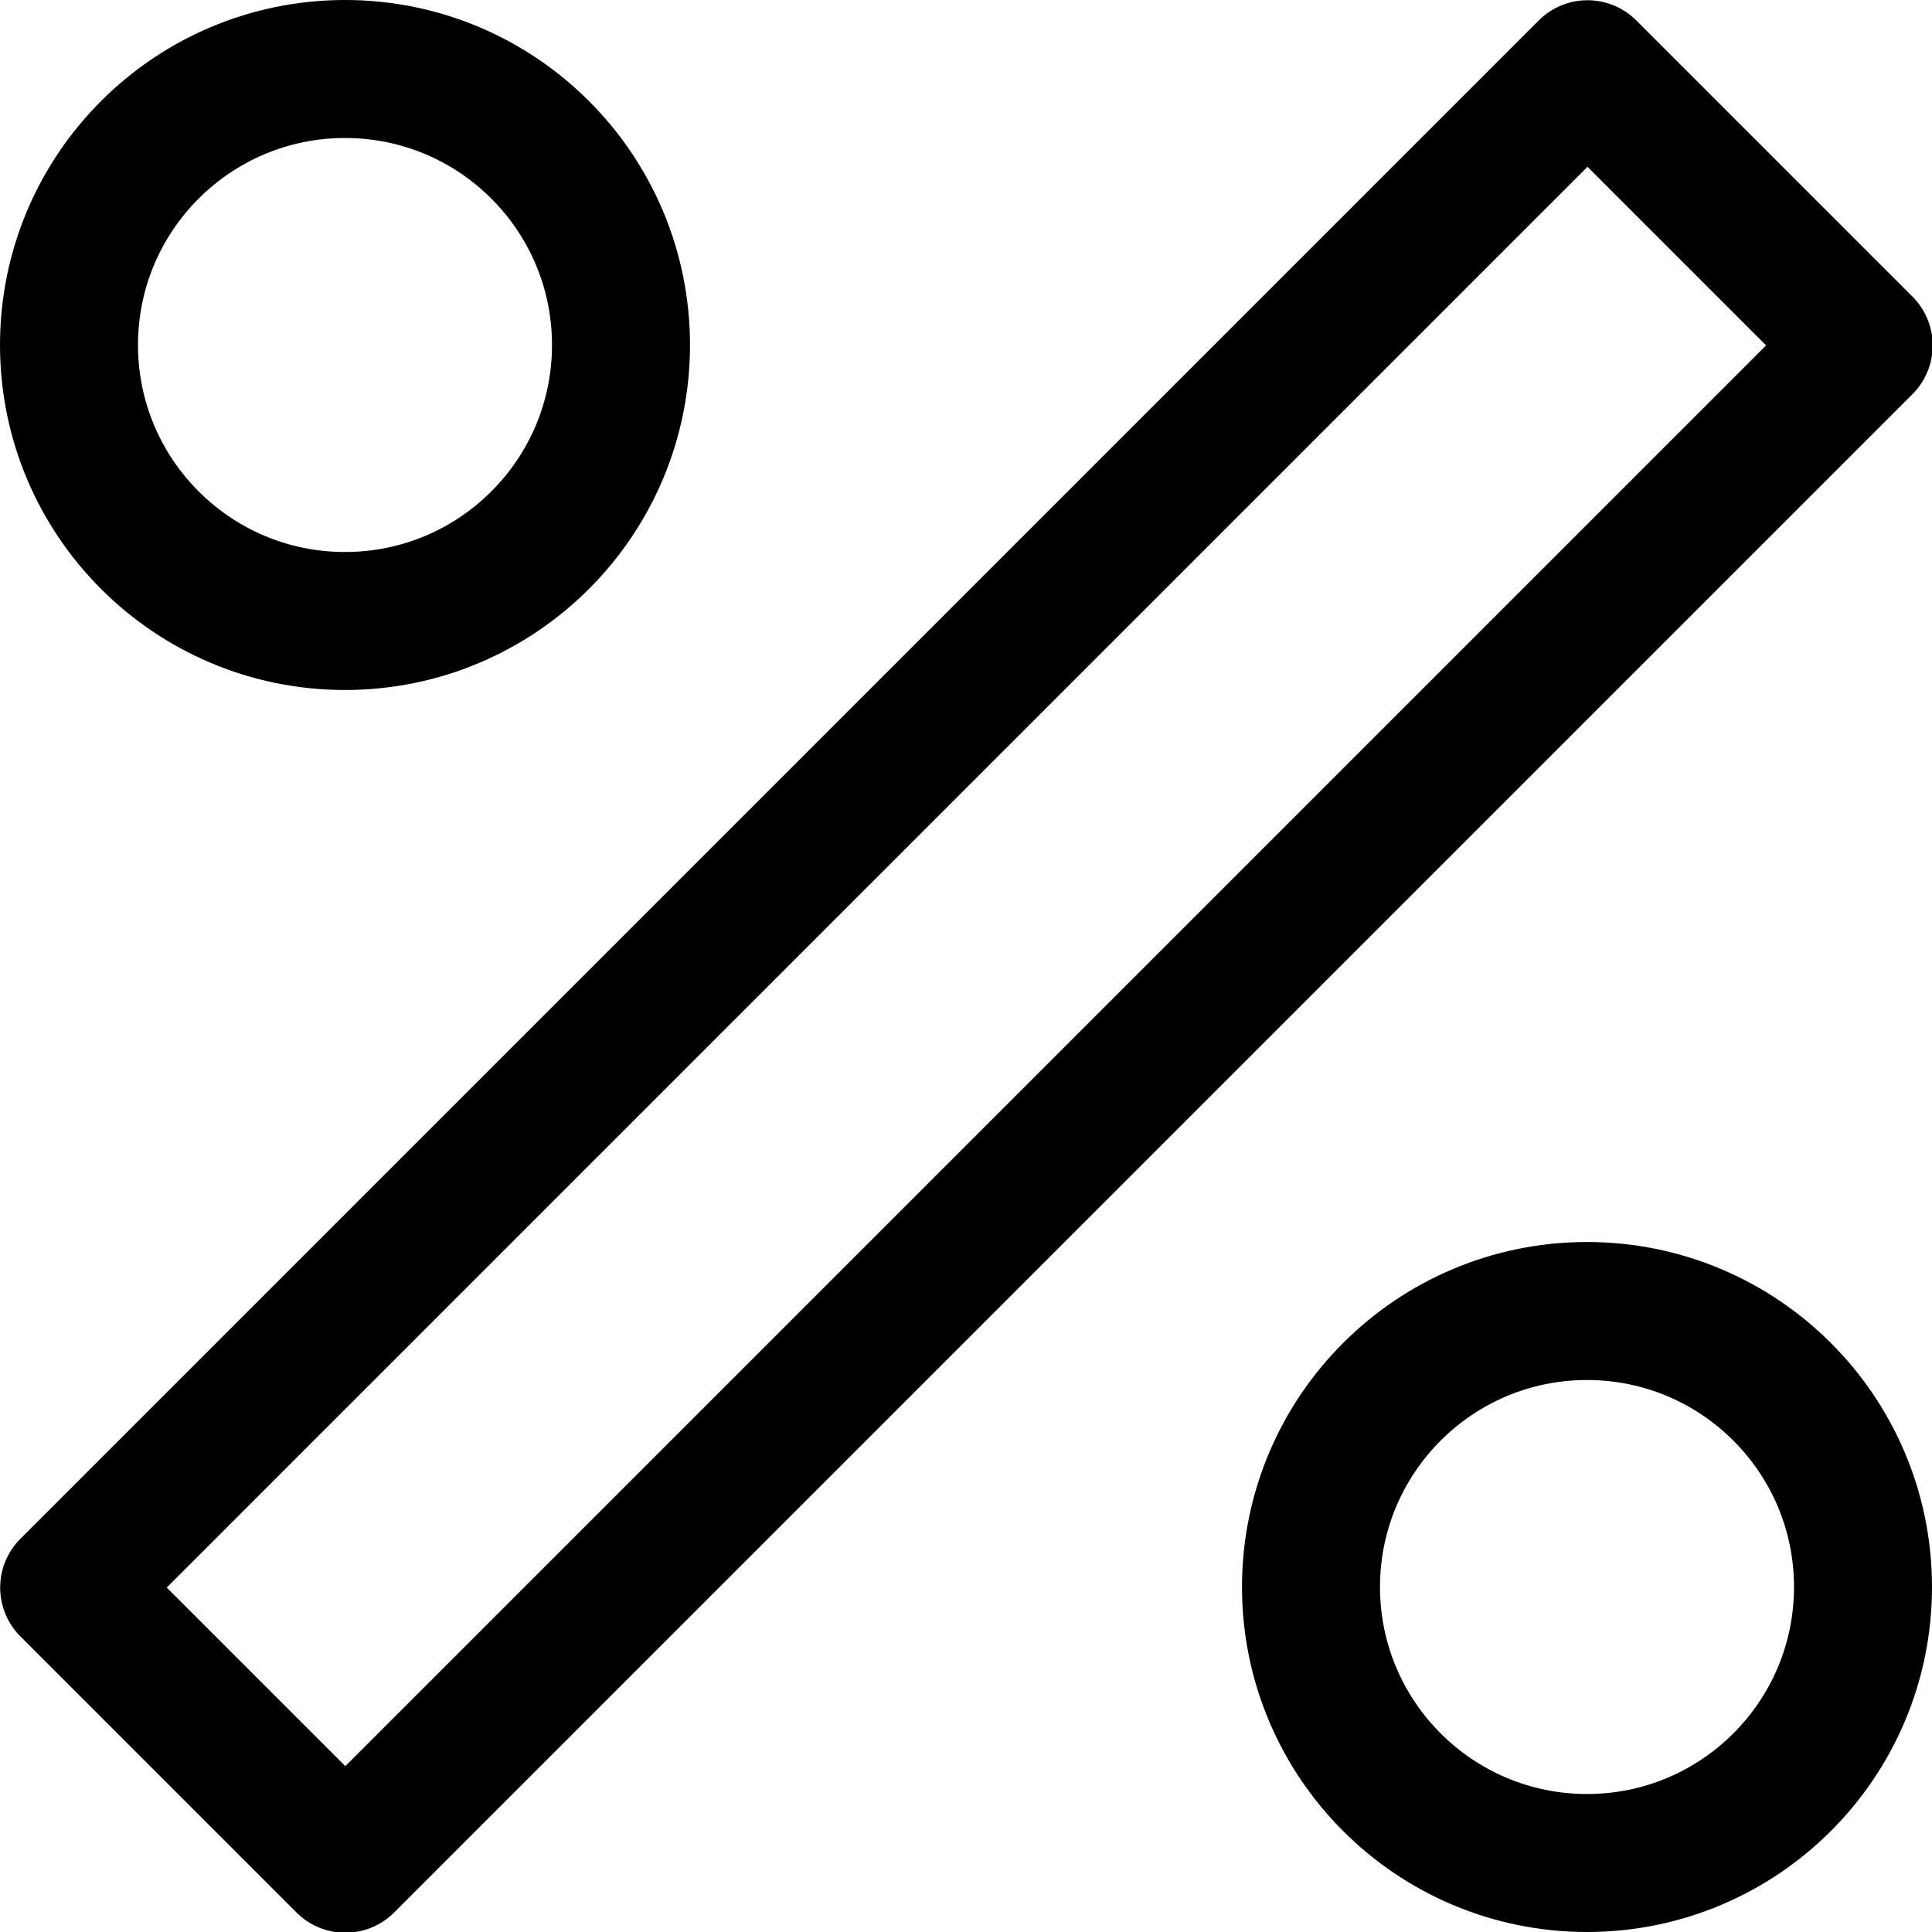
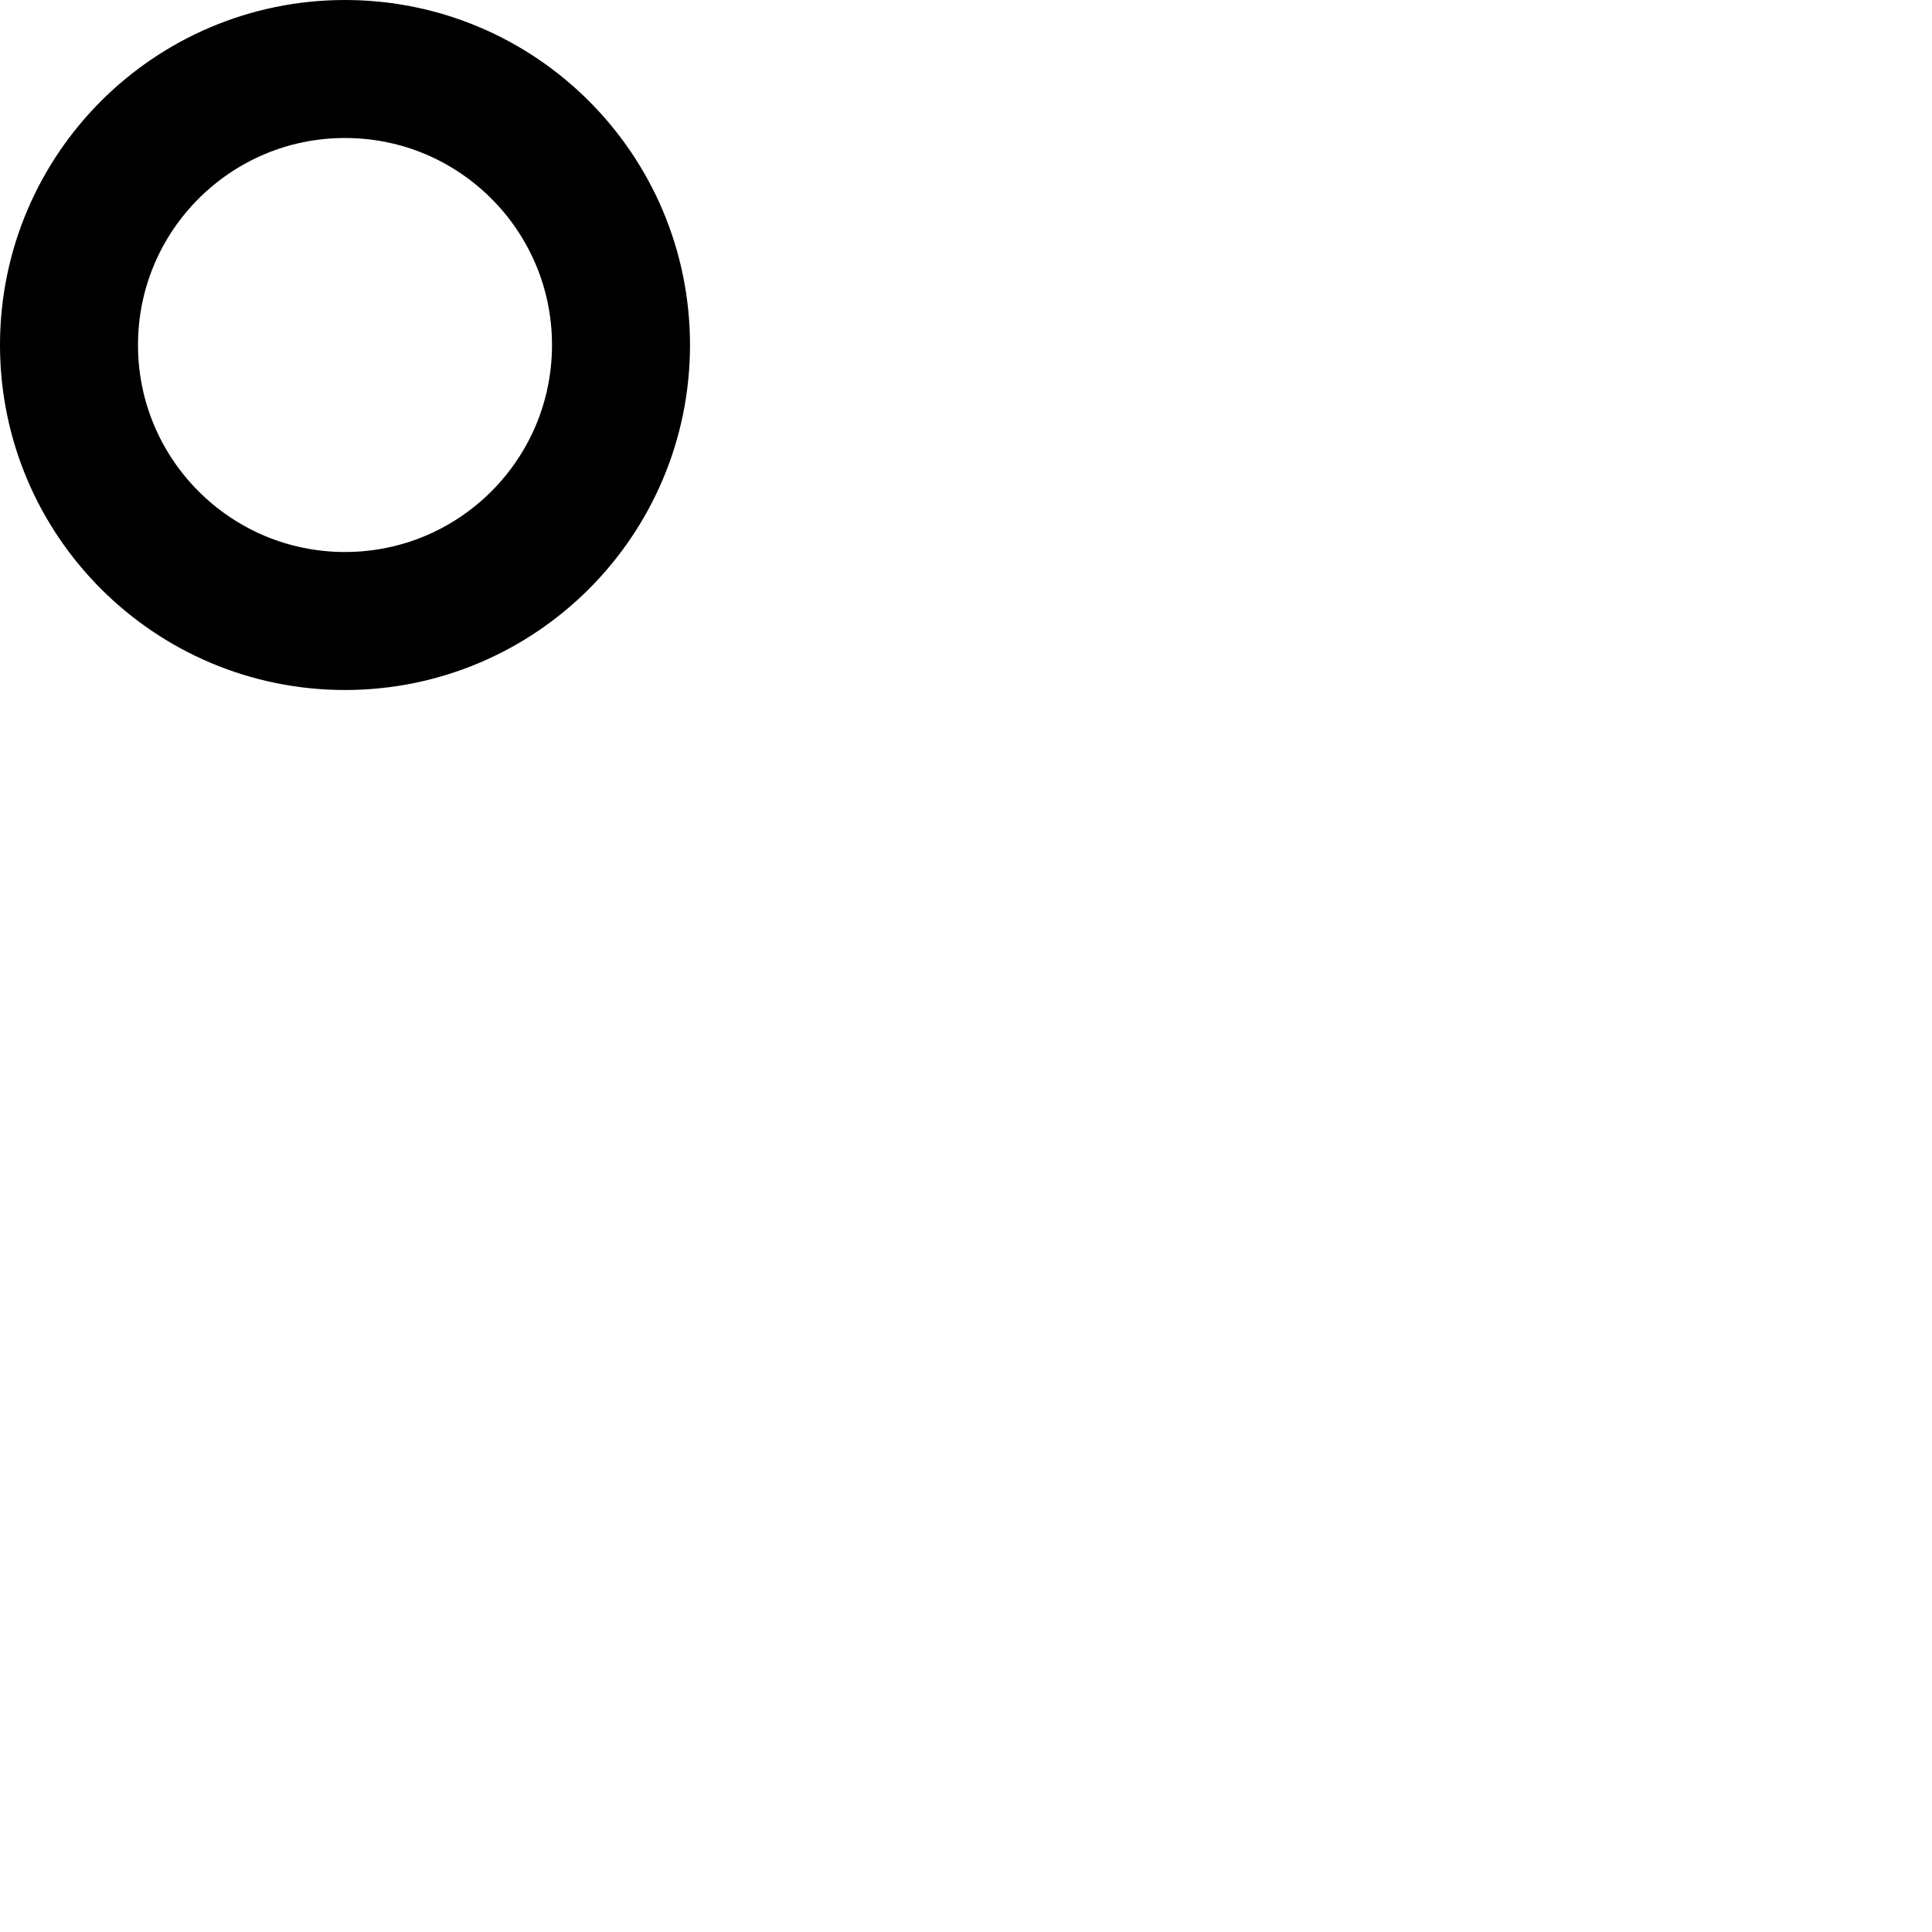
<svg xmlns="http://www.w3.org/2000/svg" viewBox="0 0 14 14">
  <g transform="matrix(1,0,0,1,0,0)">
    <g>
      <circle cx="2.5" cy="2.5" r="2" style="fill: none;stroke: #000000;stroke-linecap: round;stroke-linejoin: round" />
-       <circle cx="11.5" cy="11.5" r="2" style="fill: none;stroke: #000000;stroke-linecap: round;stroke-linejoin: round" />
-       <rect x="-0.78" y="5.59" width="15.56" height="2.83" transform="translate(-2.9 7) rotate(-45)" style="fill: none;stroke: #000000;stroke-linecap: round;stroke-linejoin: round" />
    </g>
  </g>
</svg>